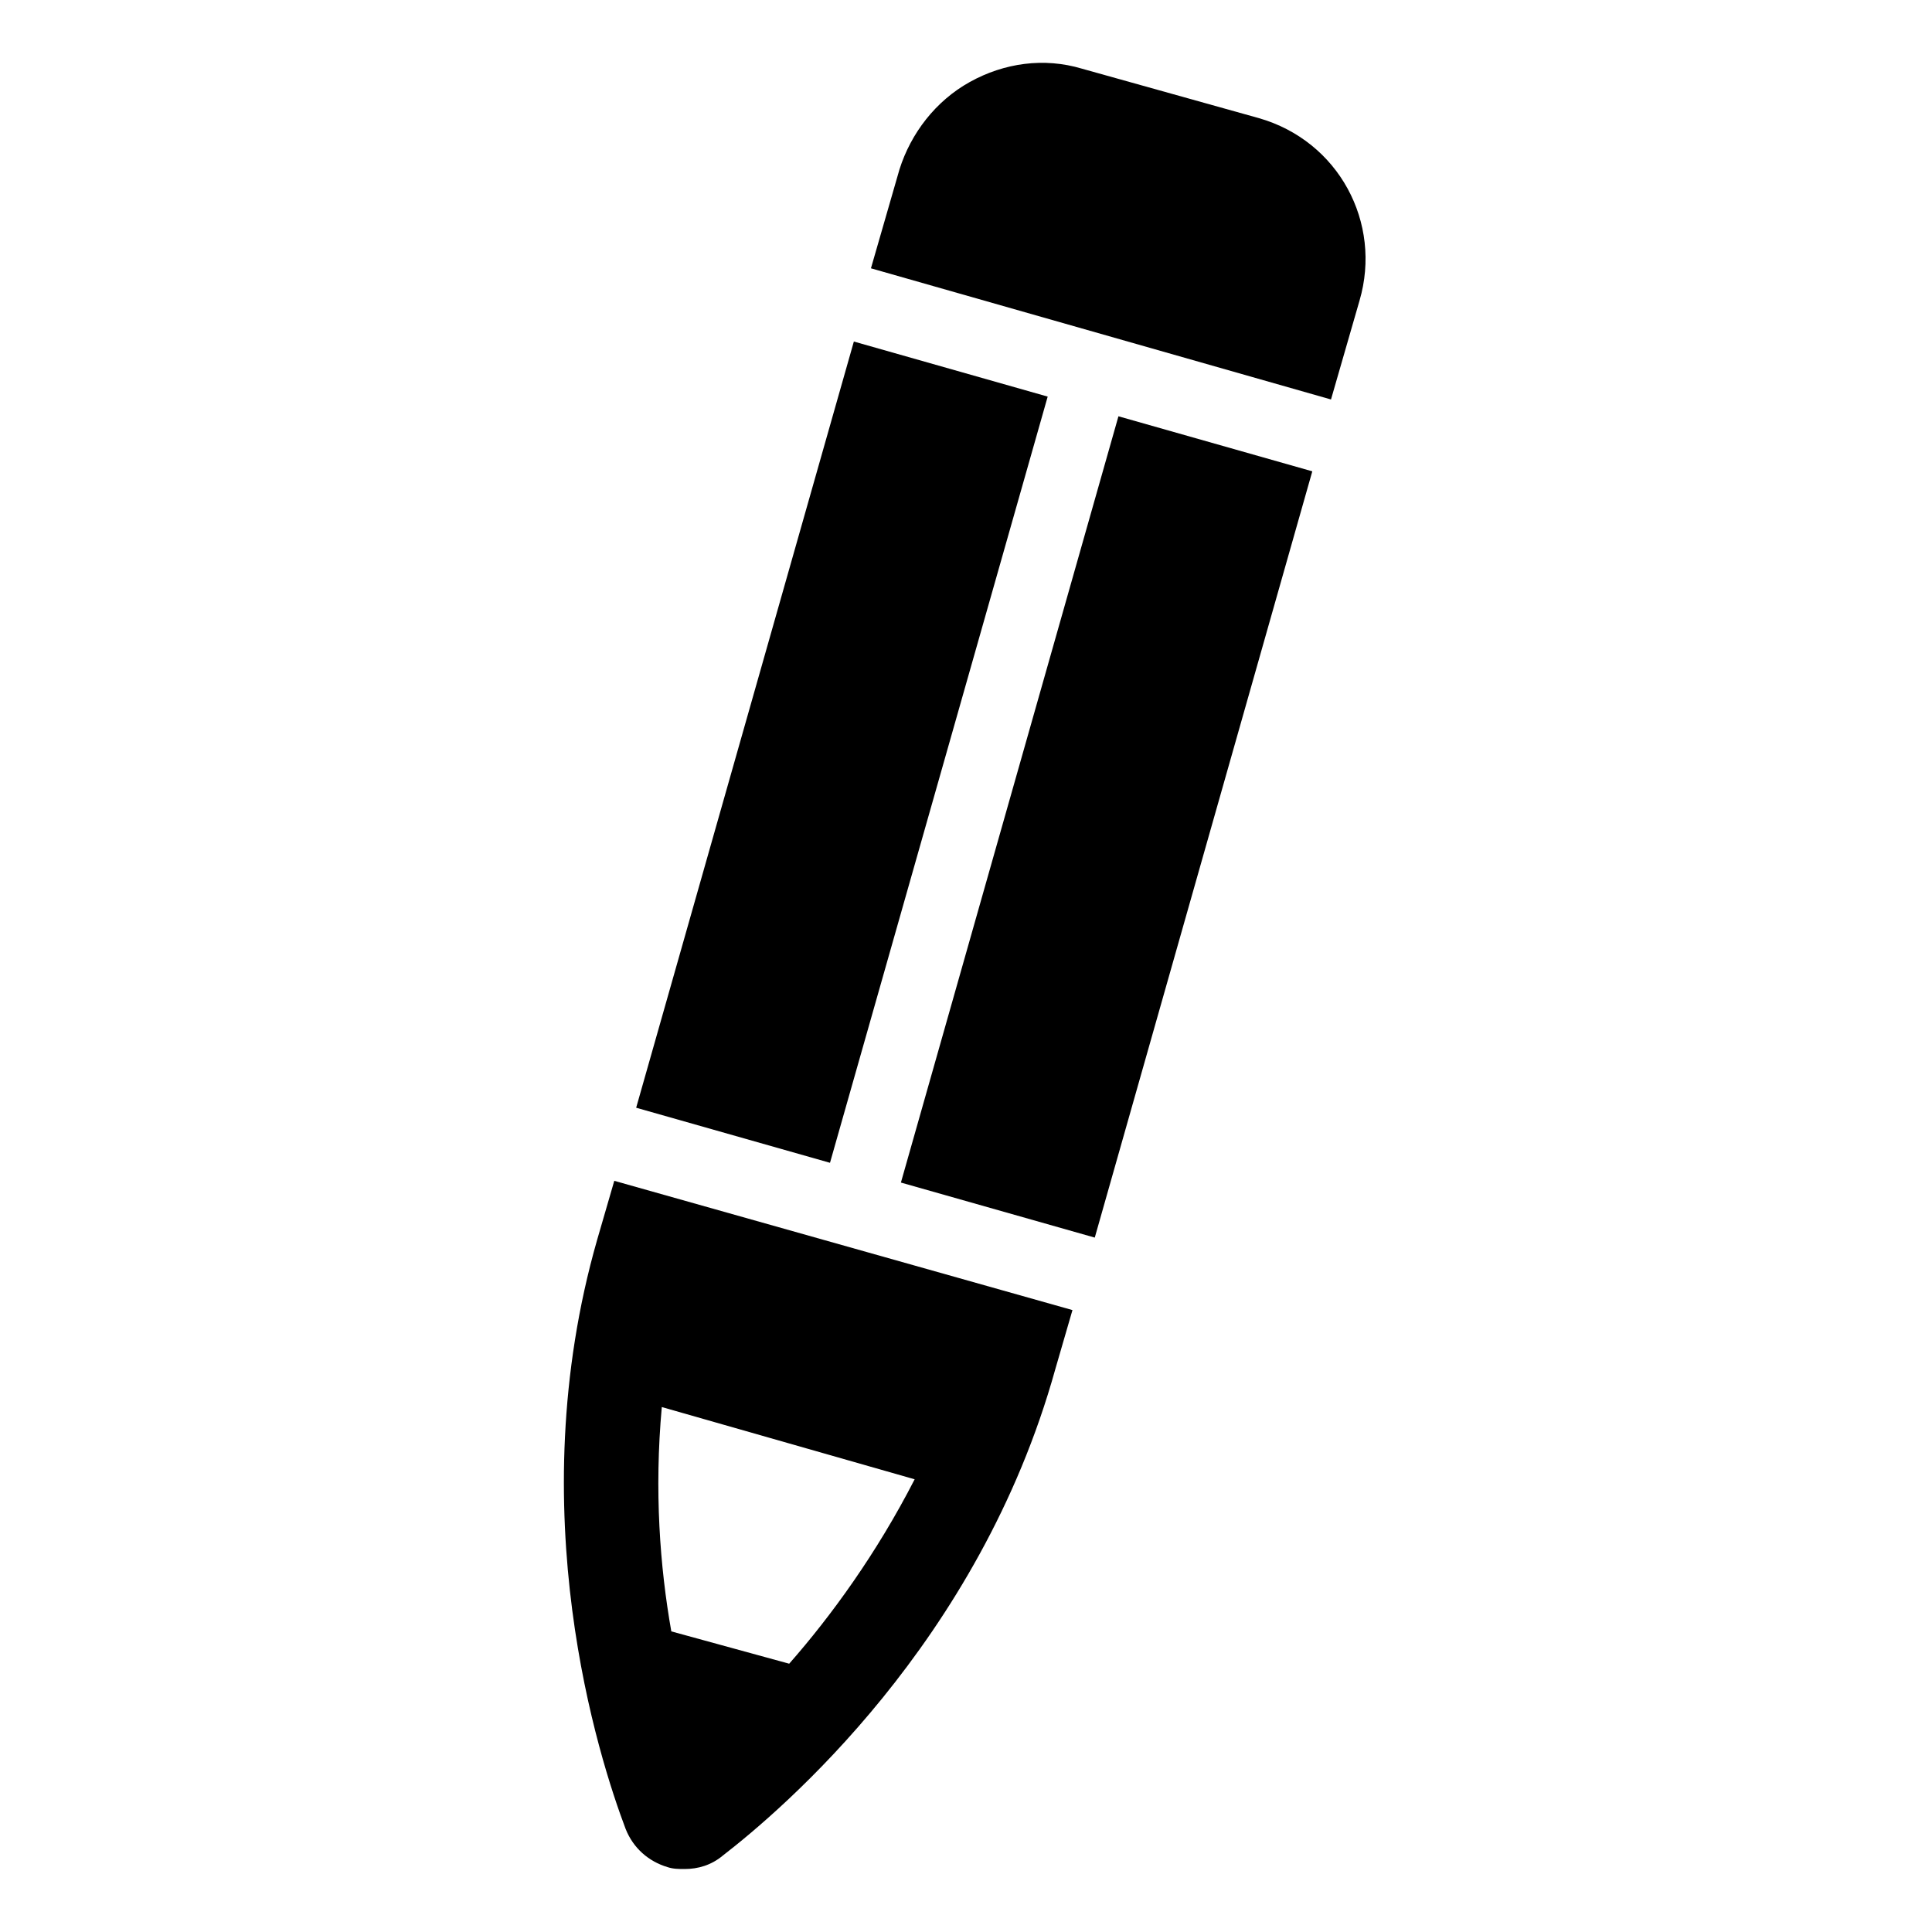
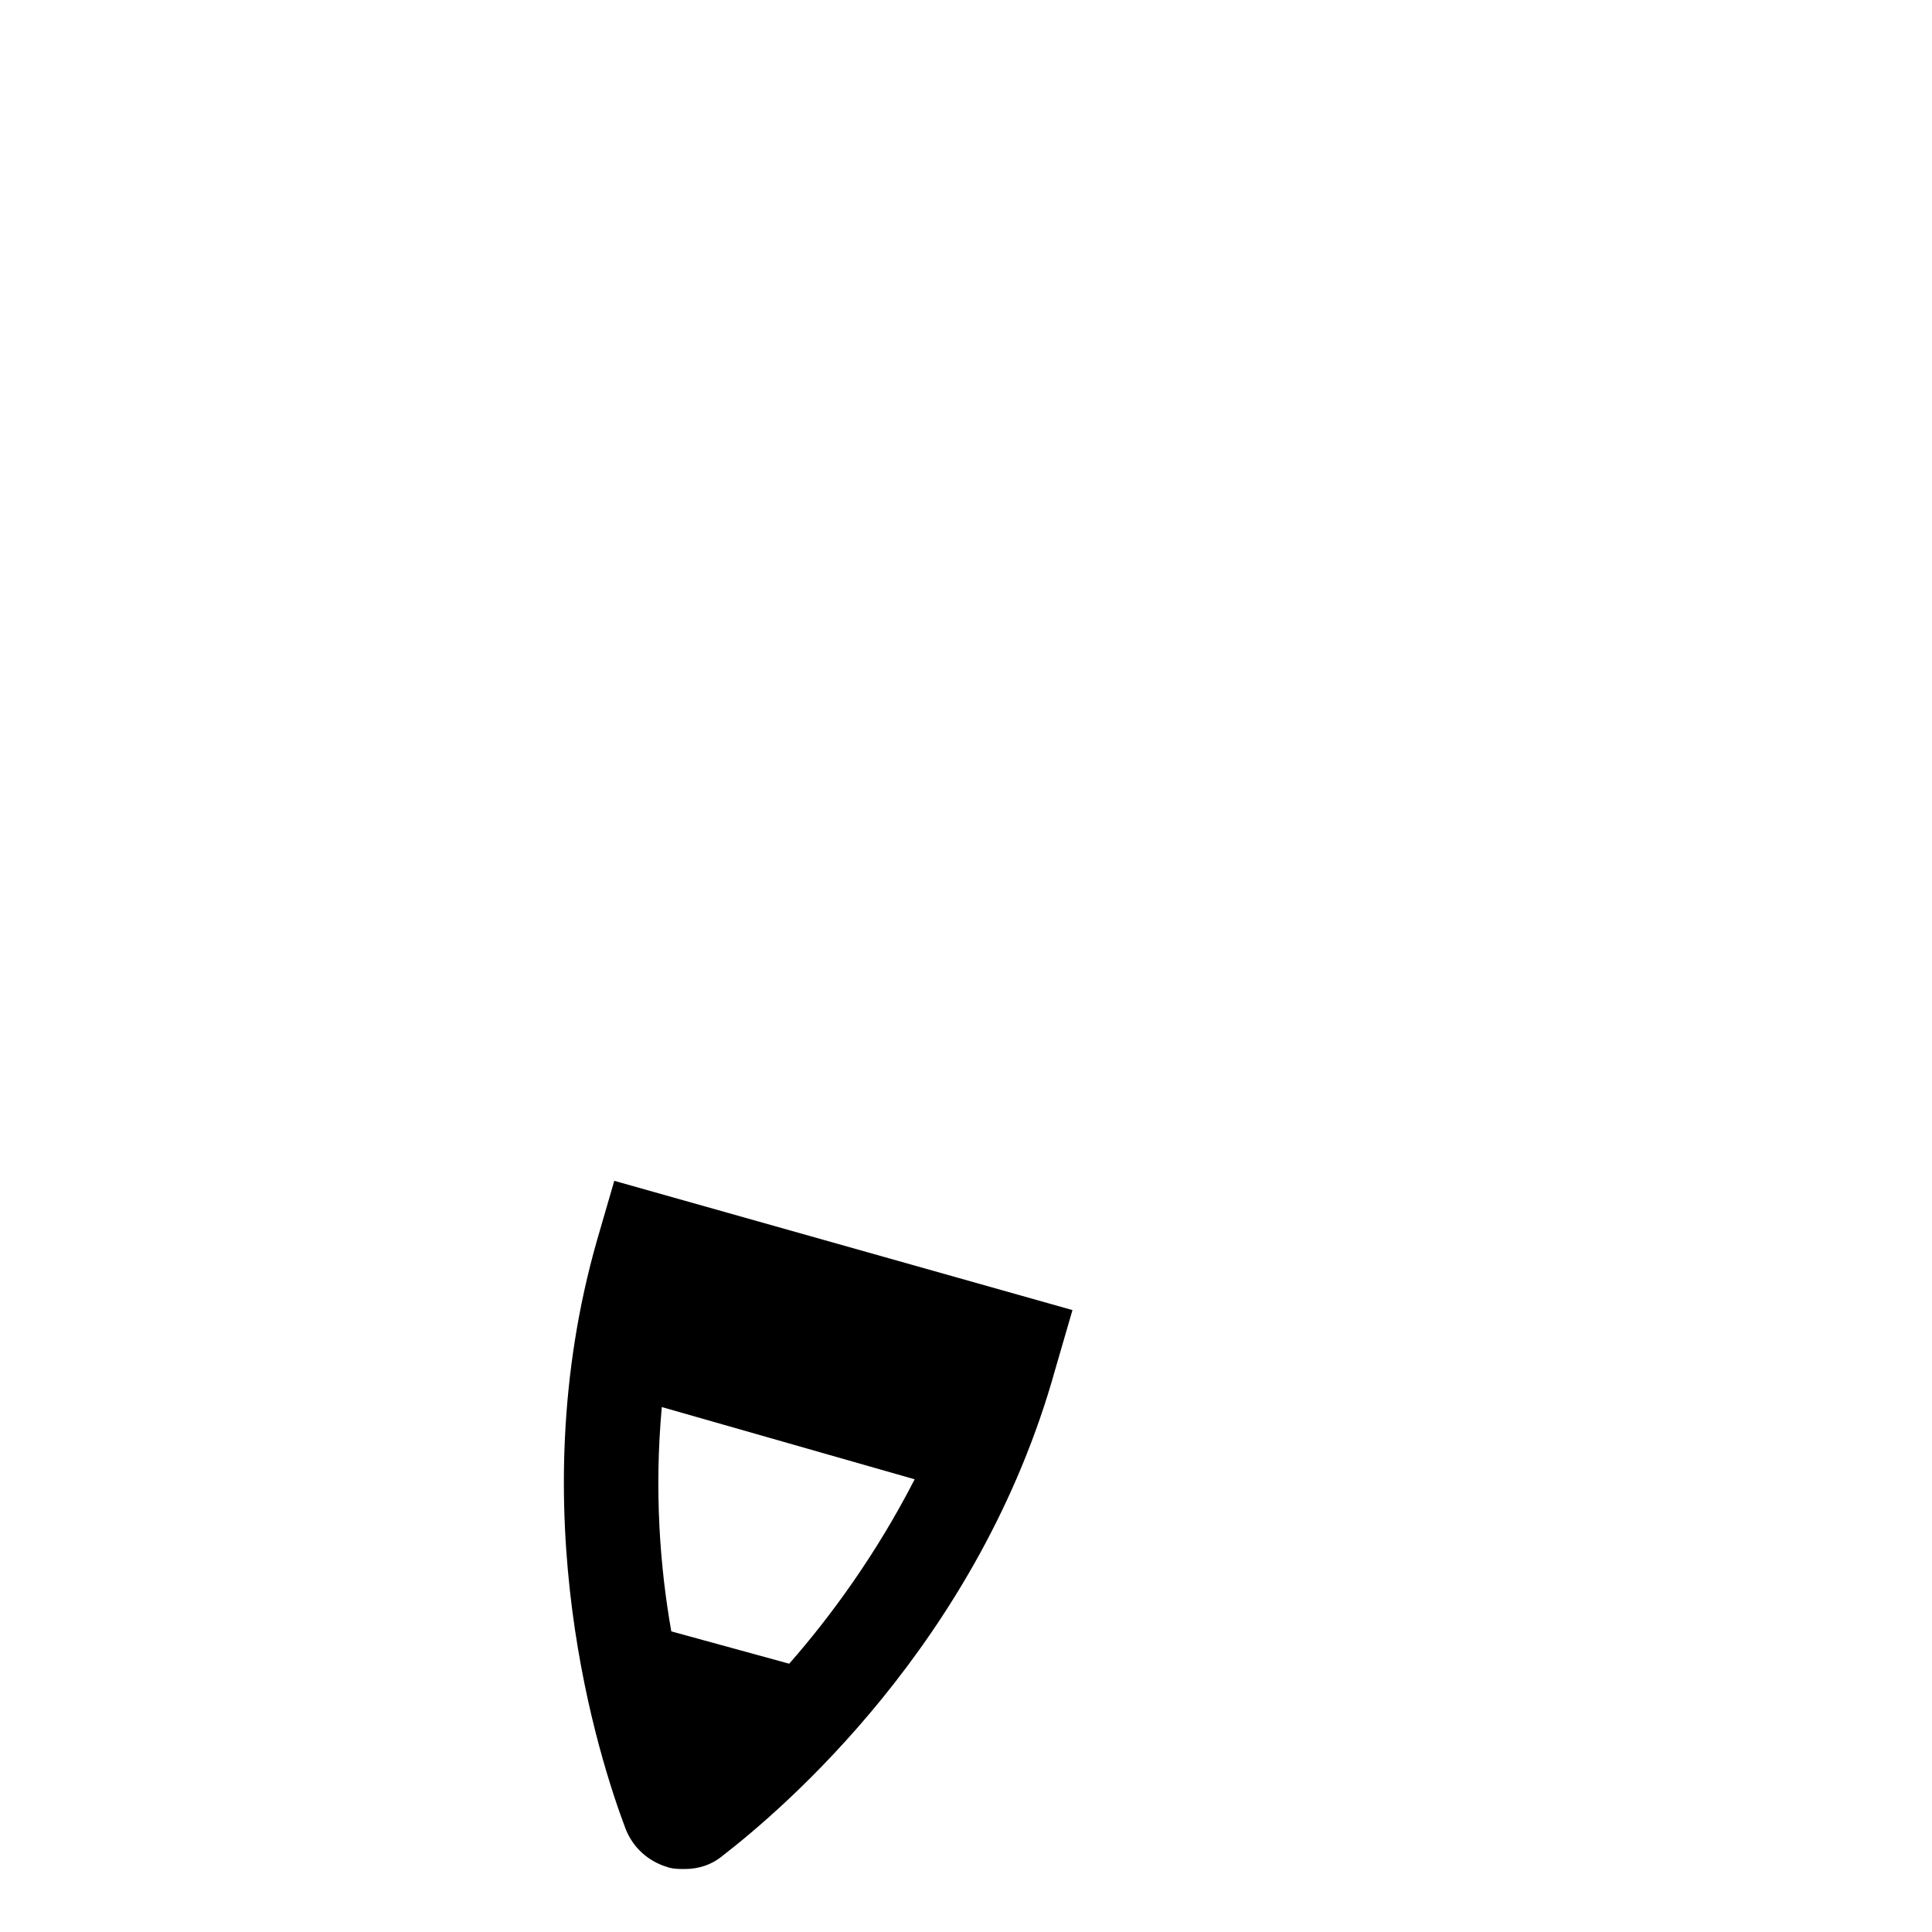
<svg xmlns="http://www.w3.org/2000/svg" fill="#000000" width="800px" height="800px" version="1.1" viewBox="144 144 512 512">
  <g>
-     <path d="m382.75 457.39 57.648-203.07 51.375 14.586-57.648 203.07z" />
-     <path d="m312.59 437.56 57.691-203.05 51.367 14.594-57.691 203.05z" />
-     <path d="m477.59 175.3-46.855-13.098c-10.078-3.023-20.656-1.512-29.727 3.527-9.07 5.039-15.617 13.602-18.641 23.176l-7.559 26.199 121.92 34.762 7.559-26.199c6.047-20.66-5.539-42.324-26.699-48.367z" />
    <path d="m306.79 456.93-4.535 15.617c-20.656 72.043 0.504 137.54 7.559 156.18 2.016 5.039 6.047 8.566 11.082 10.078 1.512 0.504 3.023 0.504 4.535 0.504 3.527 0 7.055-1.008 10.078-3.527 15.617-12.09 68.016-56.426 88.168-128.98l4.535-15.617zm46.352 127.97-31.238-8.566c-3.023-17.129-4.535-37.281-2.519-59.449l67.008 19.145c-10.074 19.648-22.168 36.273-33.25 48.871z" />
  </g>
</svg>